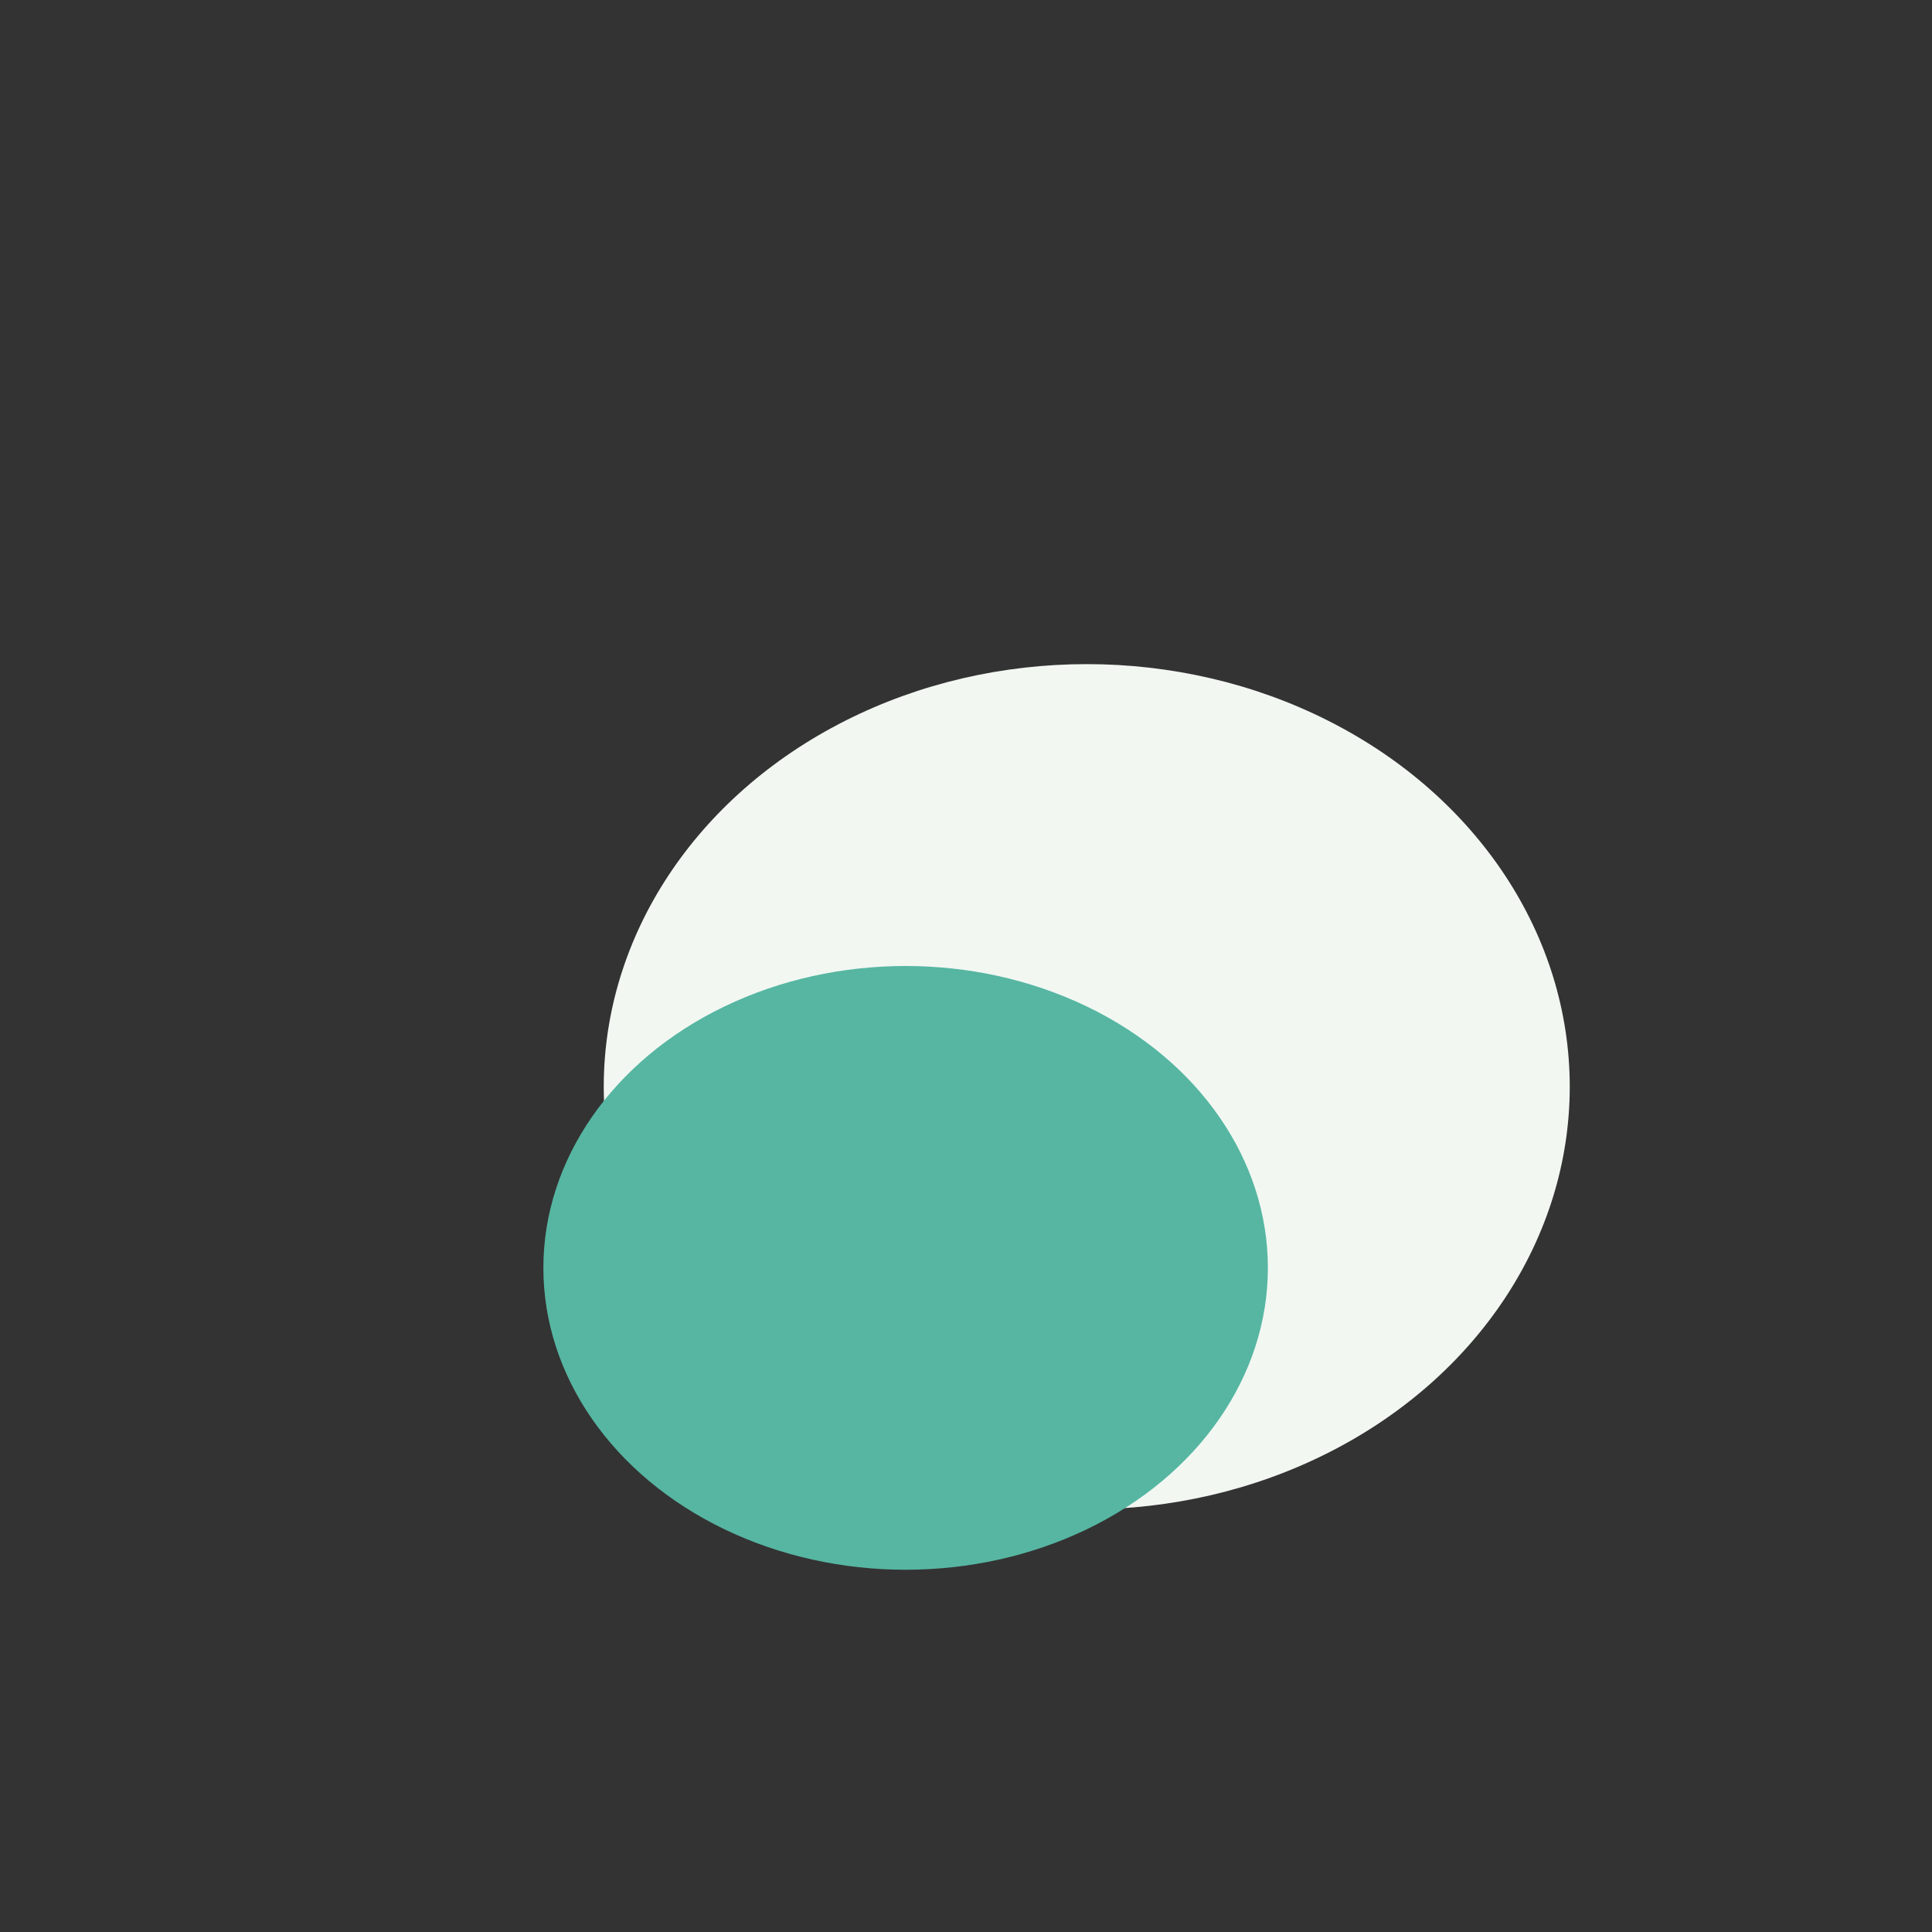
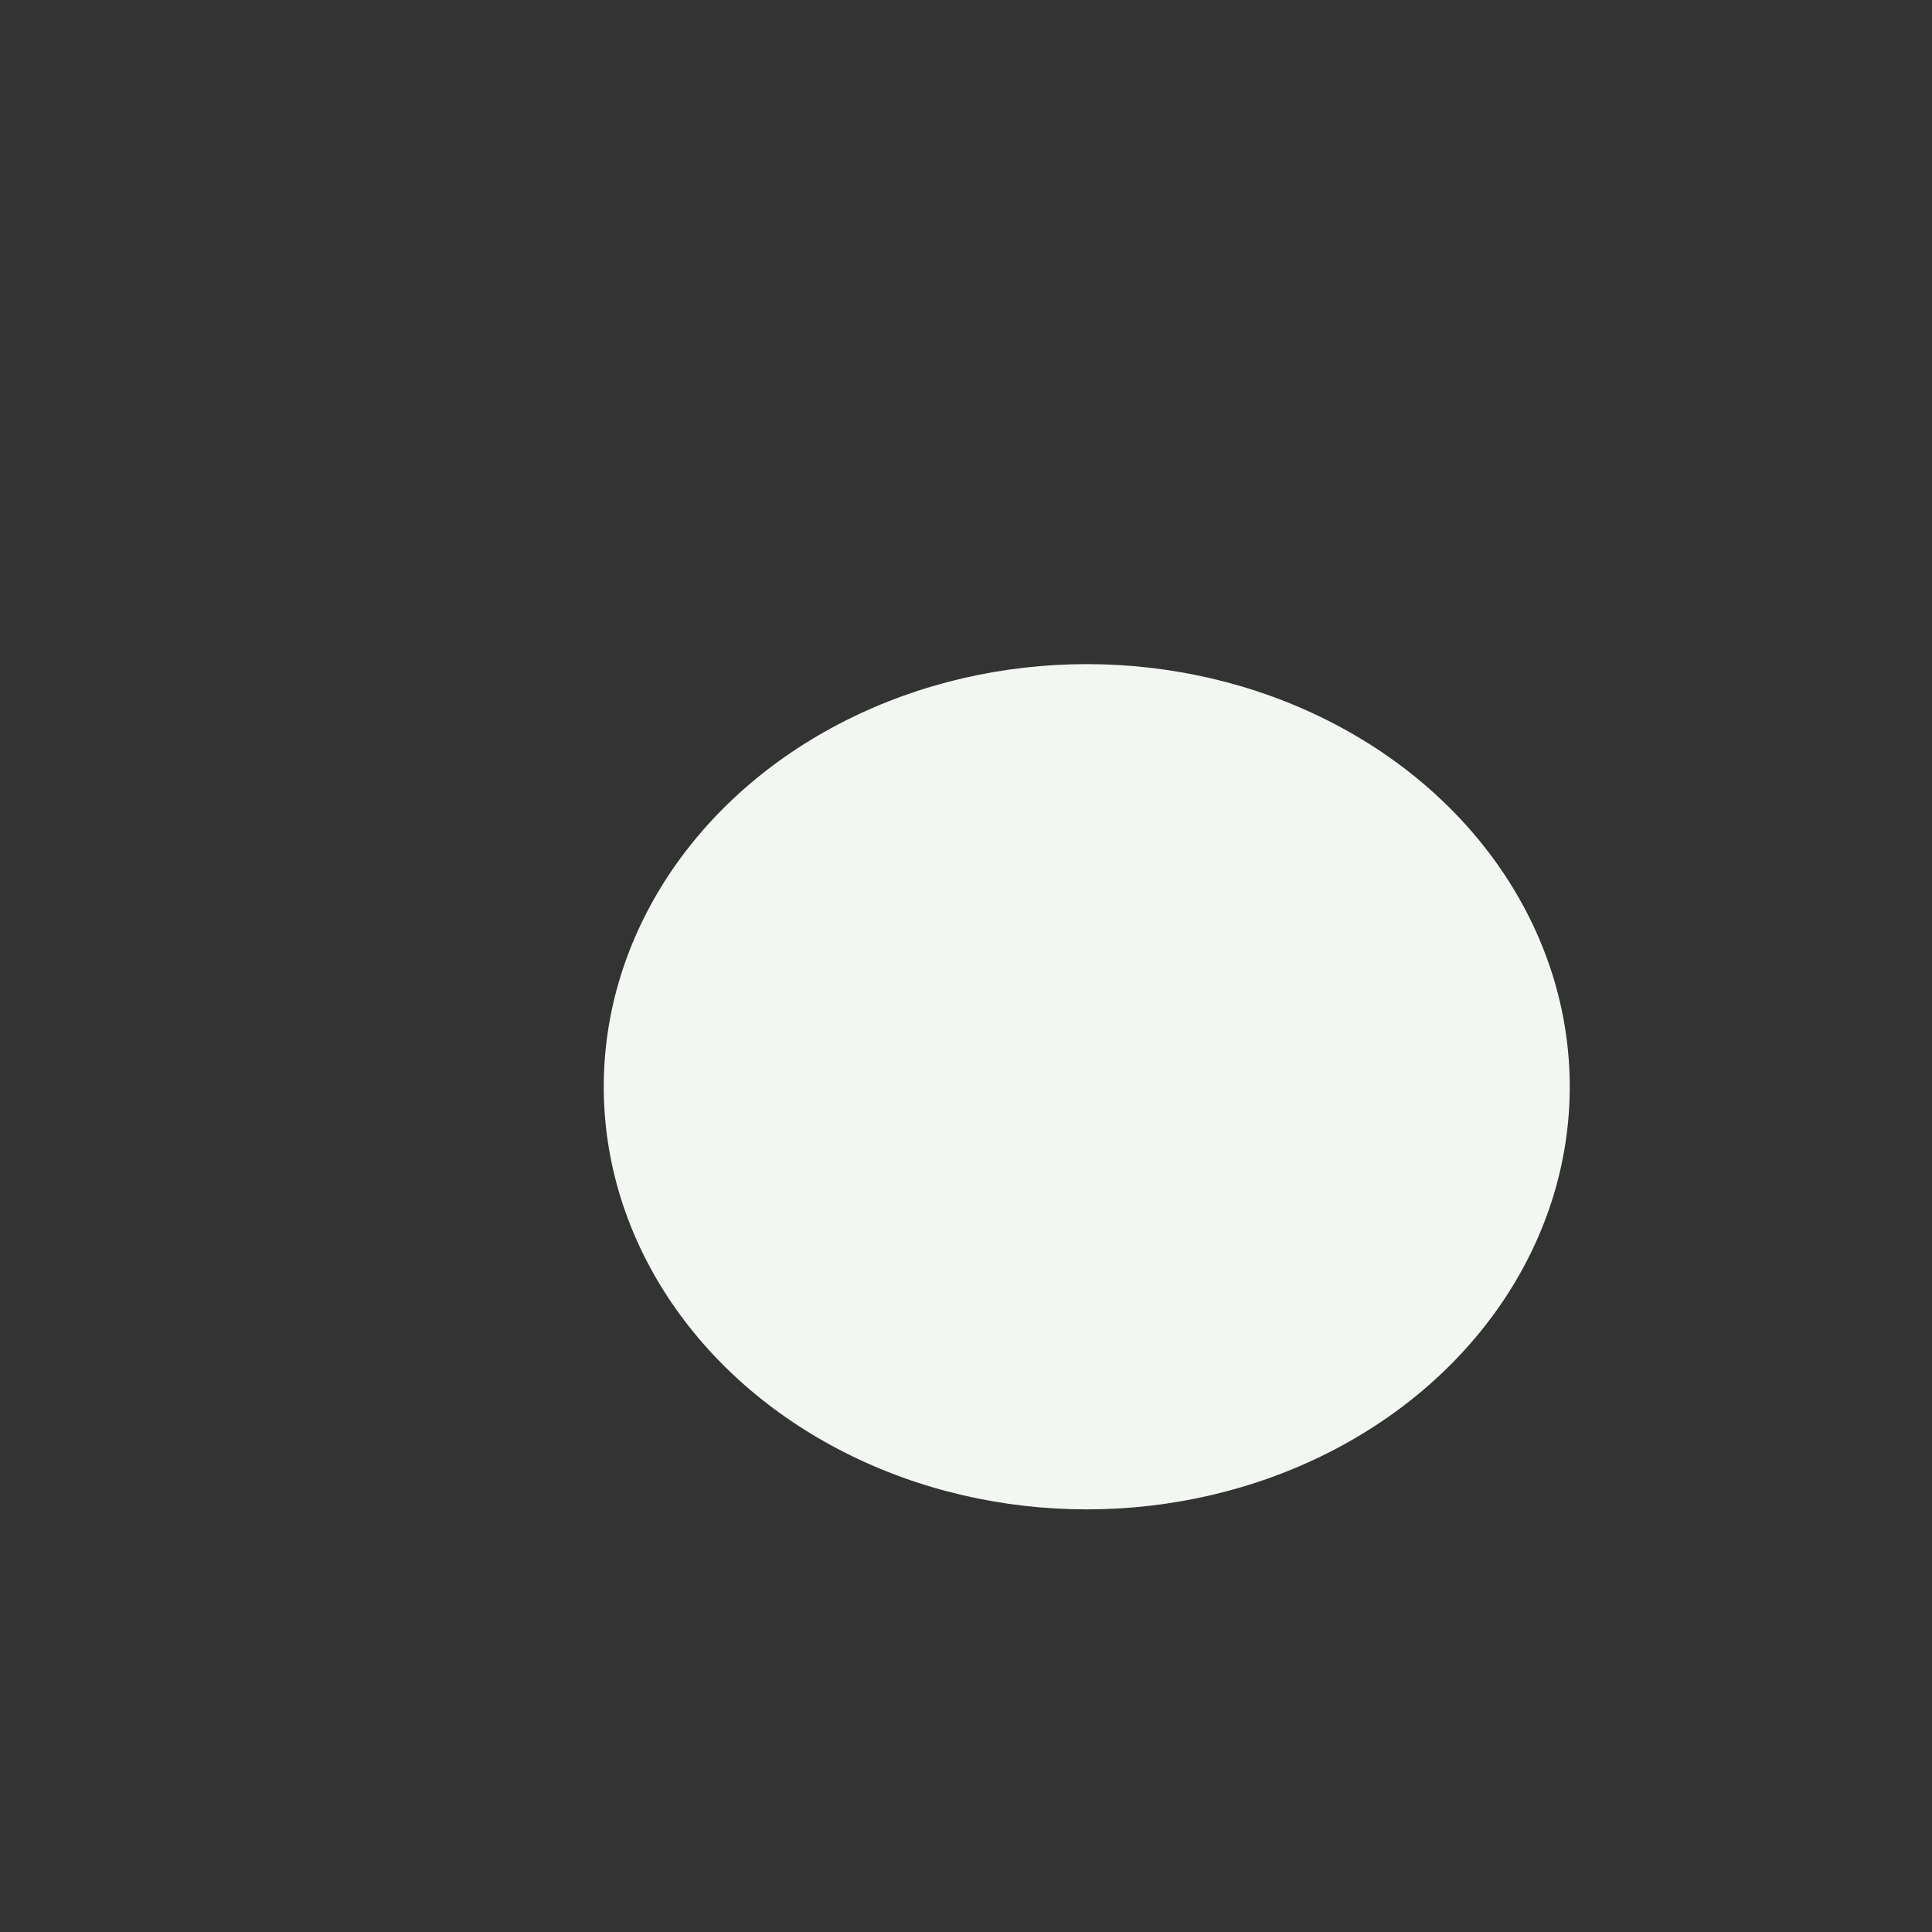
<svg xmlns="http://www.w3.org/2000/svg" width="32" height="32" viewBox="0 0 32 32">
  <rect x="0" y="0" width="32" height="32" fill="#333333" stroke="none" />
  <ellipse cx="18" cy="18" rx="8" ry="7" fill="#F2F7F2" />
-   <ellipse cx="15" cy="21" rx="6" ry="5" fill="#56B6A2" />
</svg>